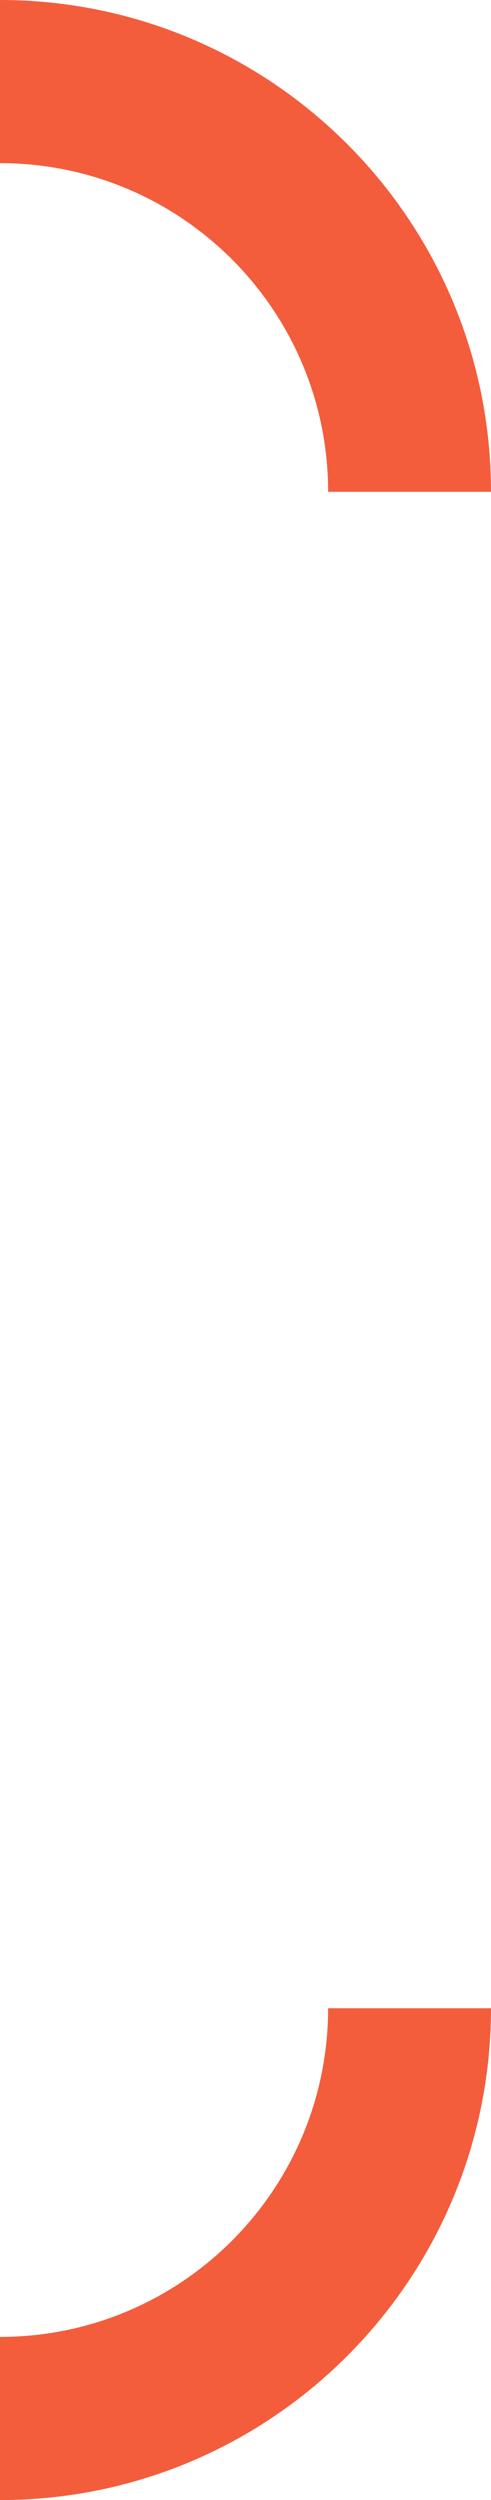
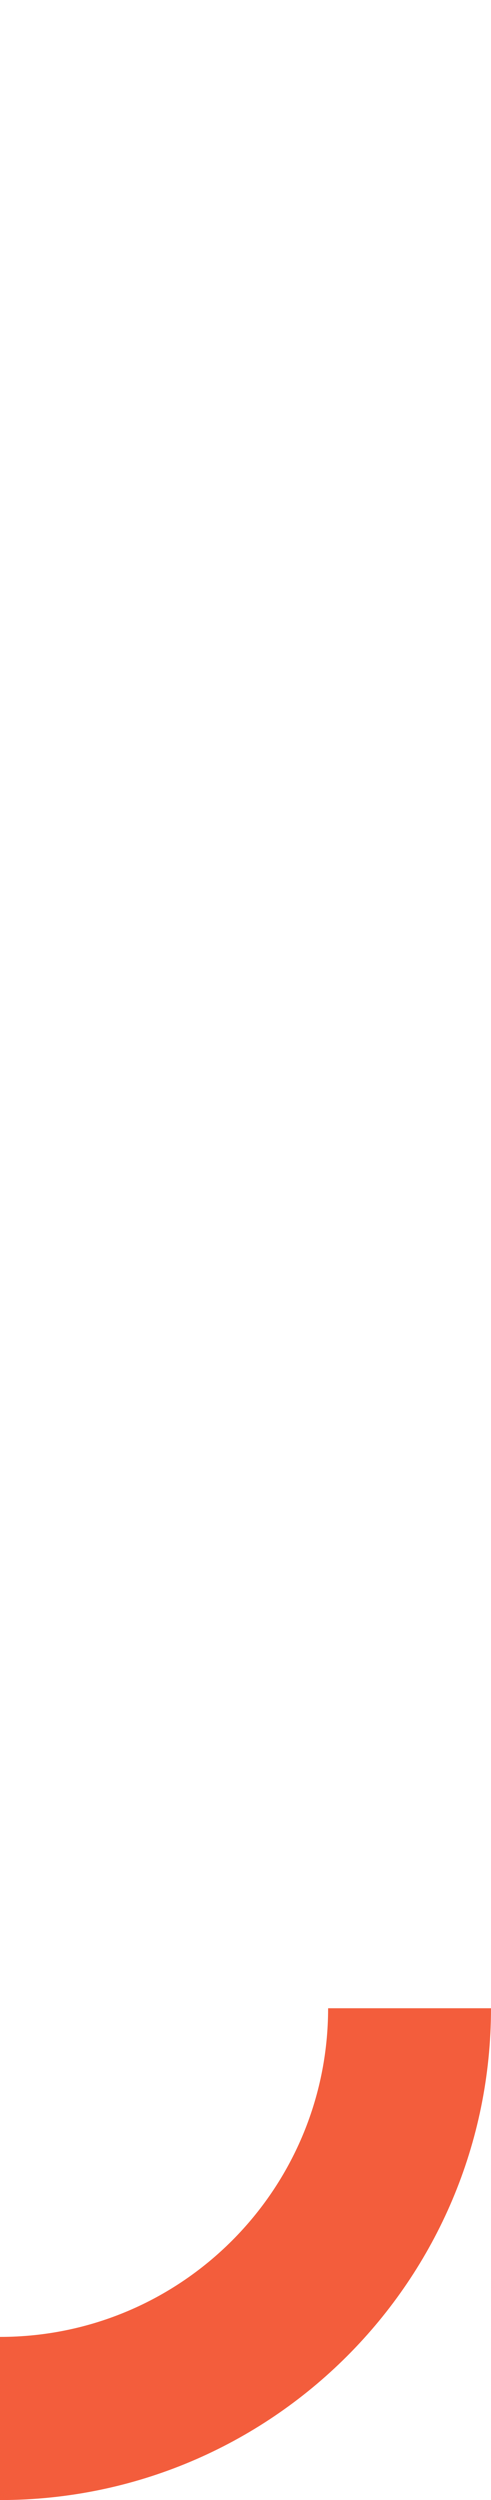
<svg xmlns="http://www.w3.org/2000/svg" width="12" height="61" viewBox="0 0 12 61" fill="none">
-   <path d="M12 12C12 5.372 6.628 0 0 0V3.981C4.429 3.981 8.019 7.571 8.019 12H12Z" fill="#F35D3C" />
  <path d="M12 49C12 55.627 6.628 61 0 61V57.019C4.429 57.019 8.019 53.429 8.019 49H12Z" fill="#F35D3C" />
</svg>